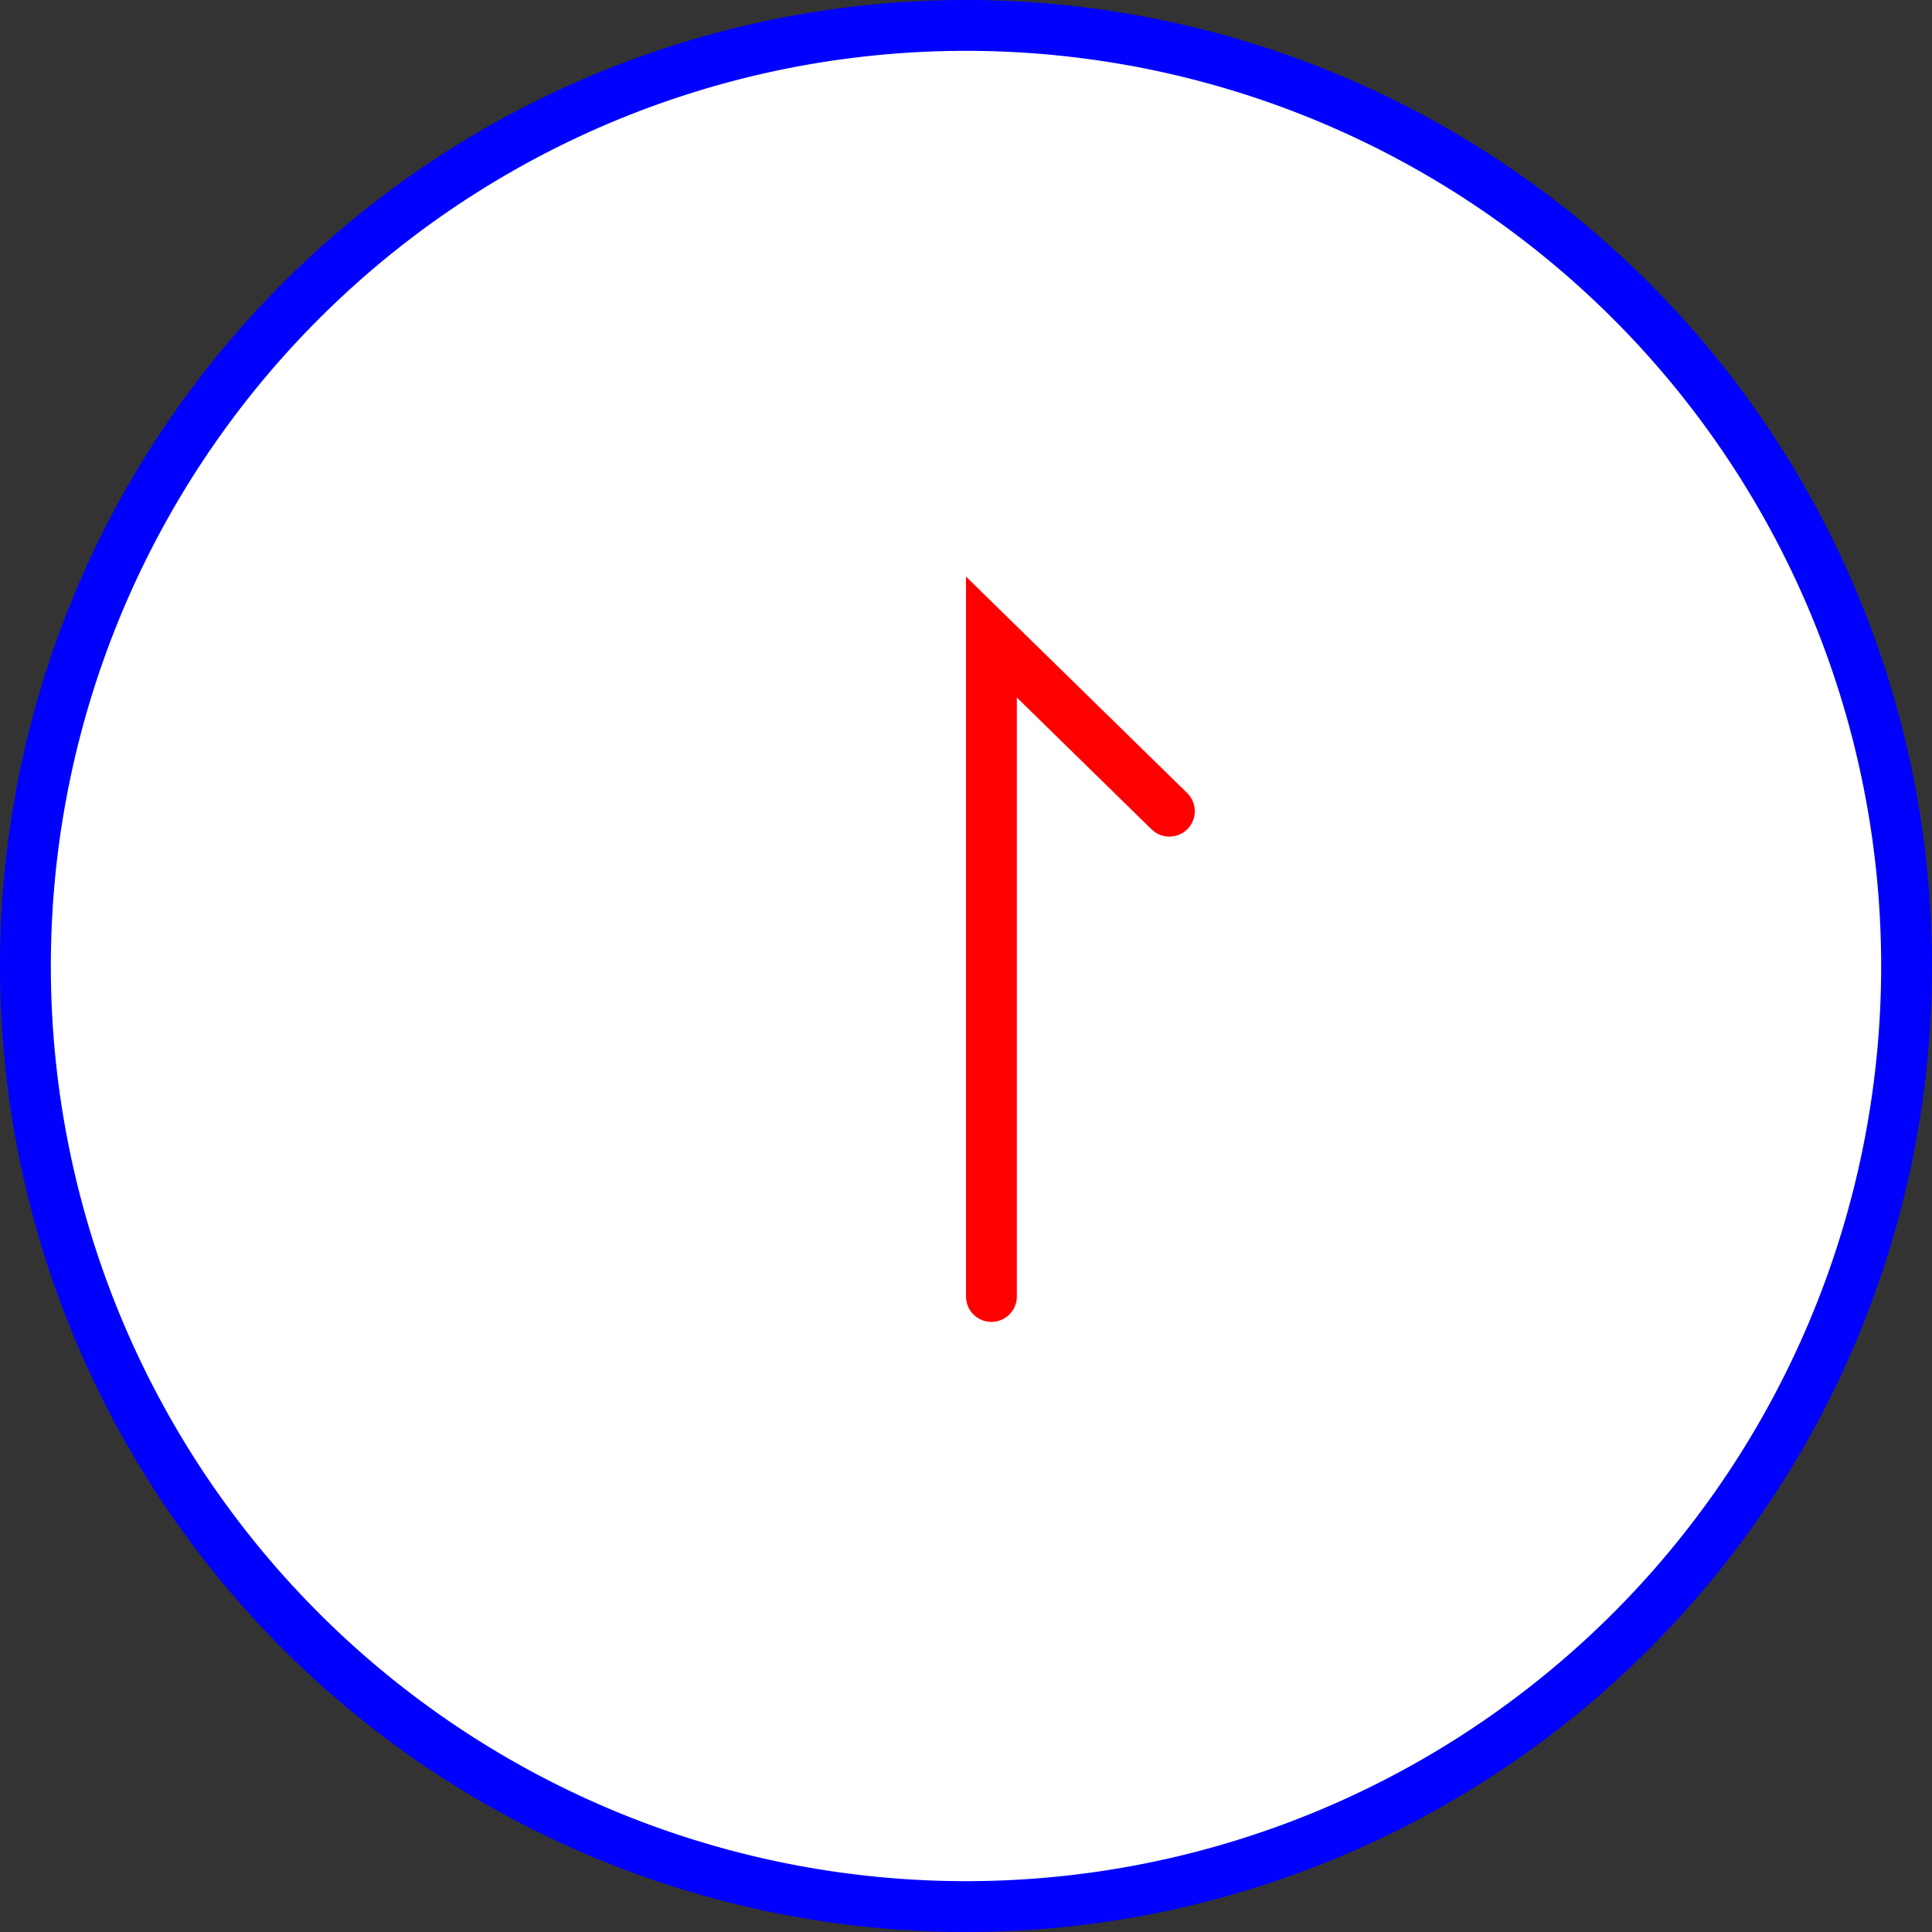
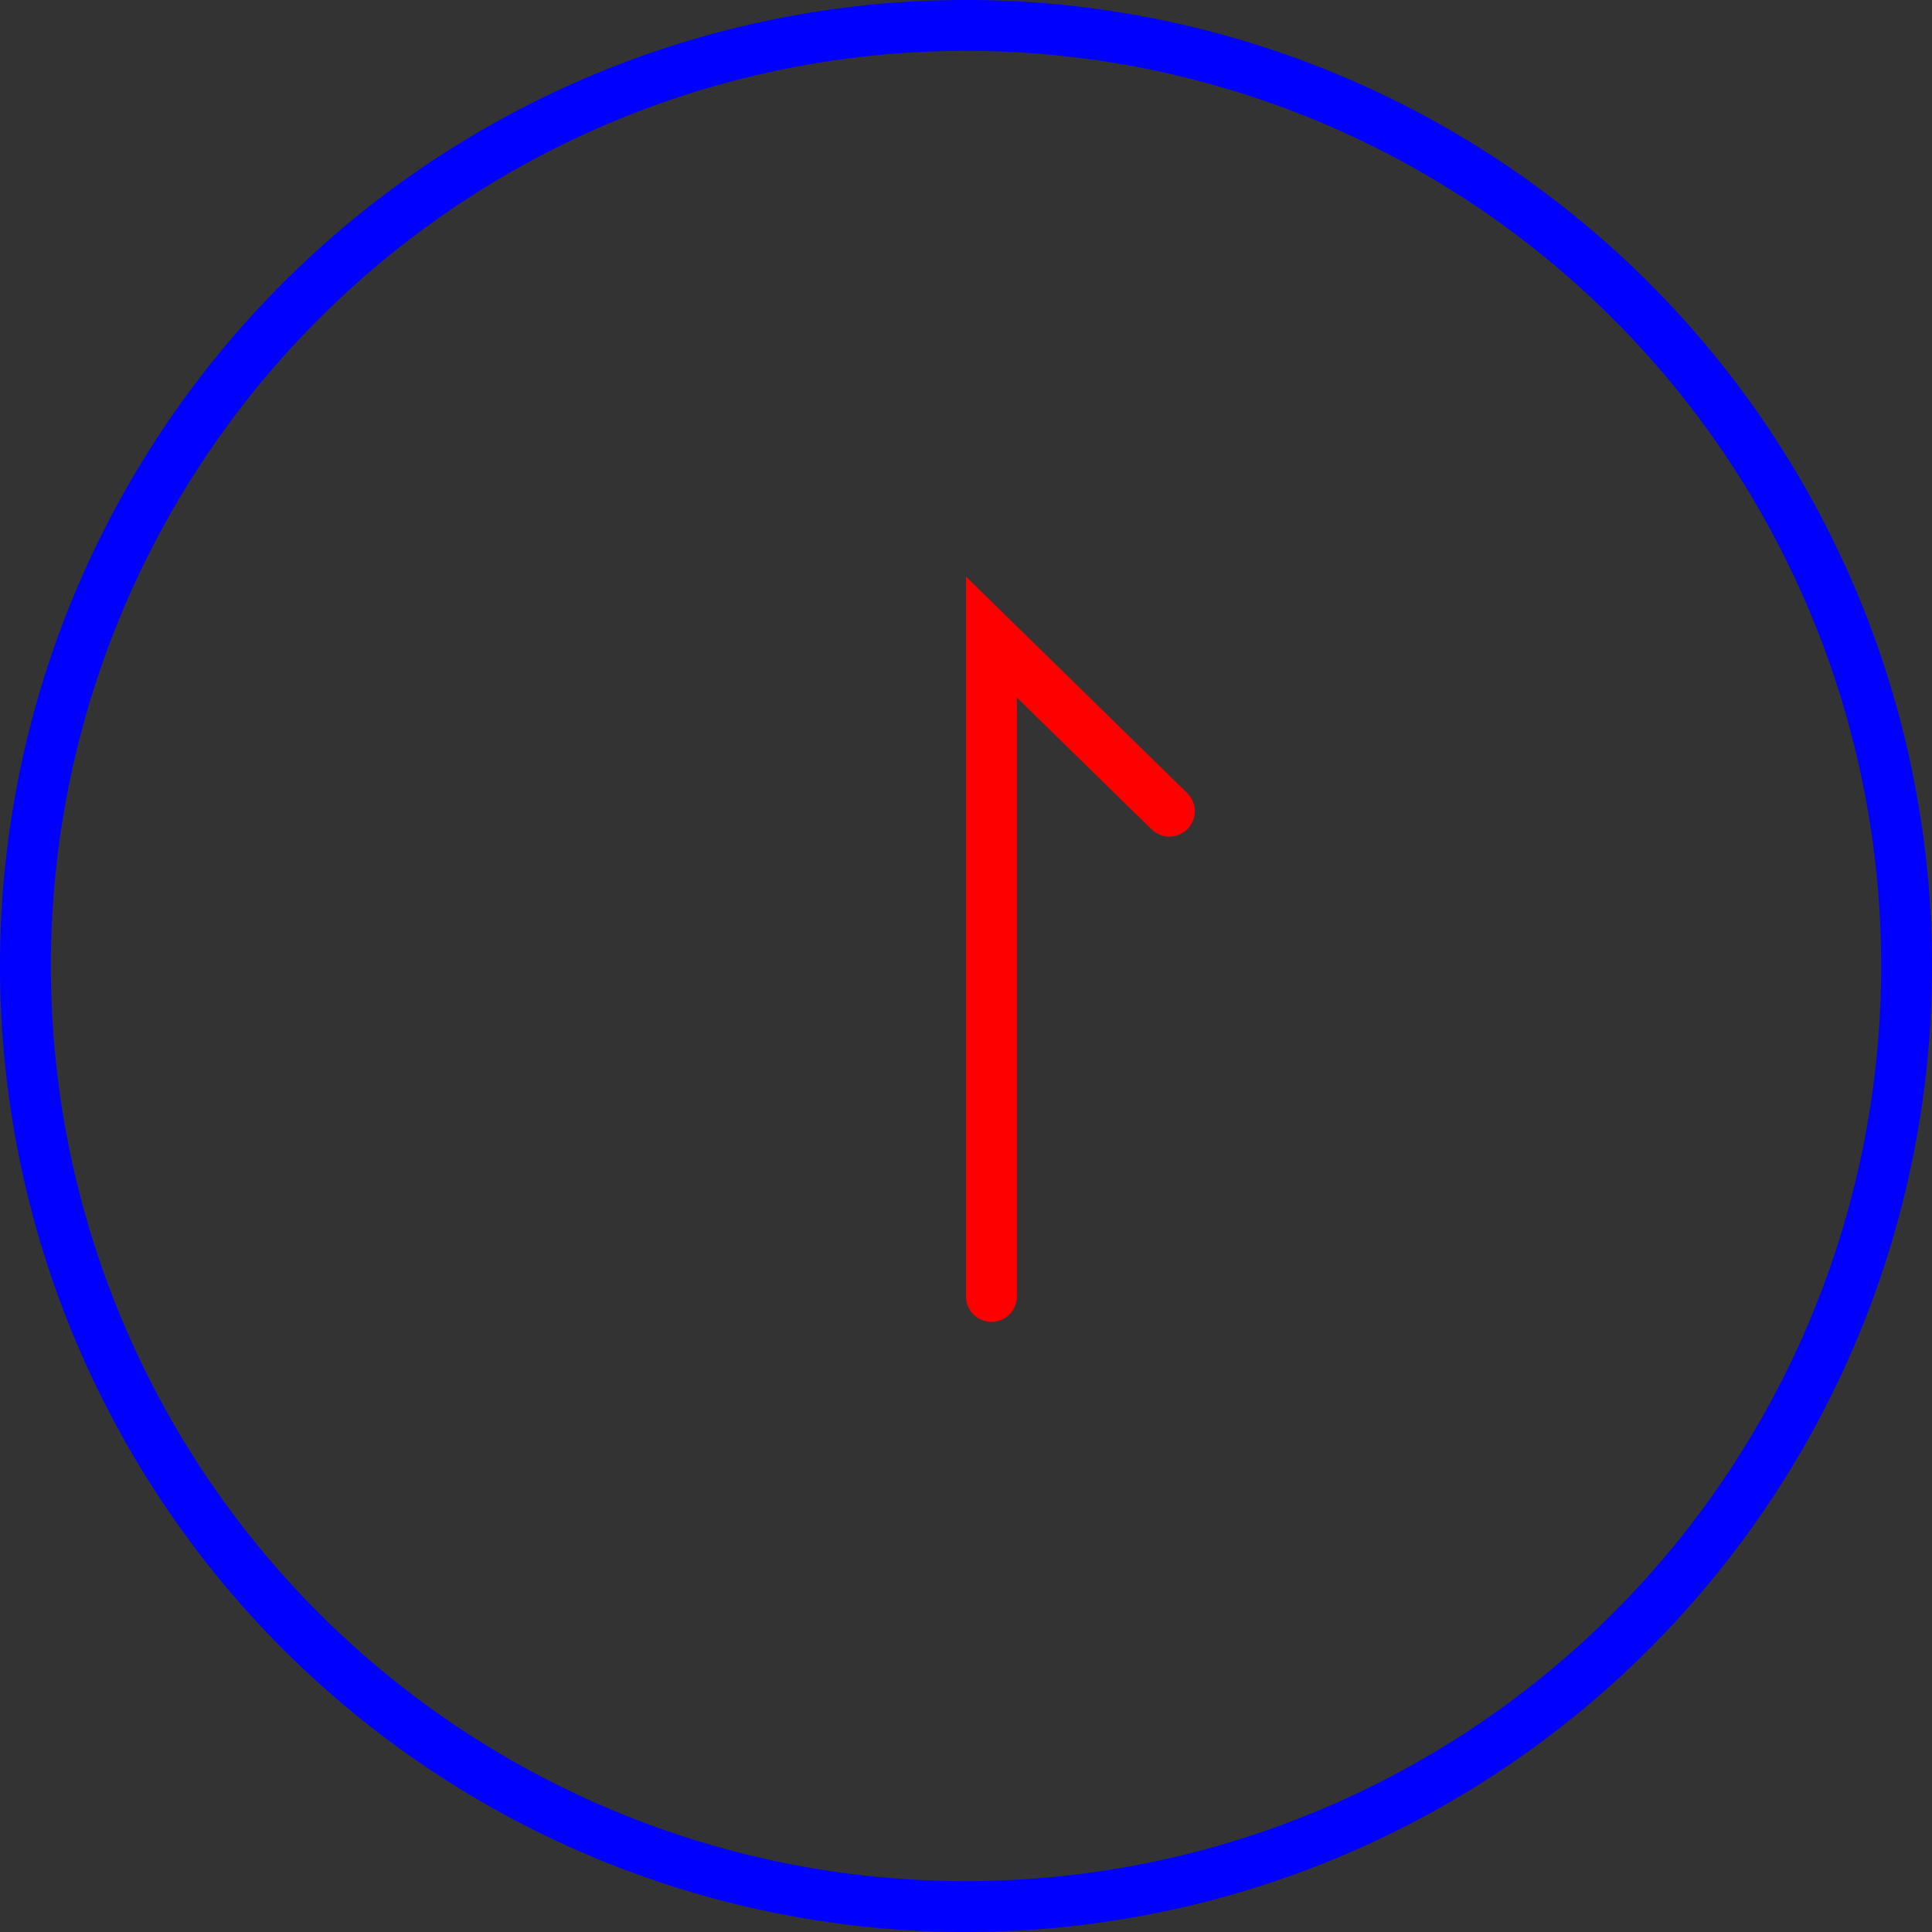
<svg xmlns="http://www.w3.org/2000/svg" viewBox="0 0 76 76">
  <rect x="0" y="0" width="76" height="76" fill="#333333" stroke="none" />
  <defs>
    <style>.cls-1{fill:#fff;}.cls-2{fill:blue;}.cls-3{fill:none;stroke:red;stroke-linecap:round;stroke-miterlimit:10;stroke-width:2px;}</style>
  </defs>
  <title>Asset 11</title>
  <g id="Layer_2" data-name="Layer 2">
    <g id="レイヤー_3" data-name="レイヤー 3">
-       <circle class="cls-1" cx="38" cy="38" r="37" />
      <path class="cls-2" d="M38,2A36,36,0,1,1,2,38,36,36,0,0,1,38,2m0-2A38,38,0,1,0,76,38,38,38,0,0,0,38,0Z" />
      <polyline class="cls-3" points="39 51 39 25.06 46 31.91" />
    </g>
  </g>
</svg>